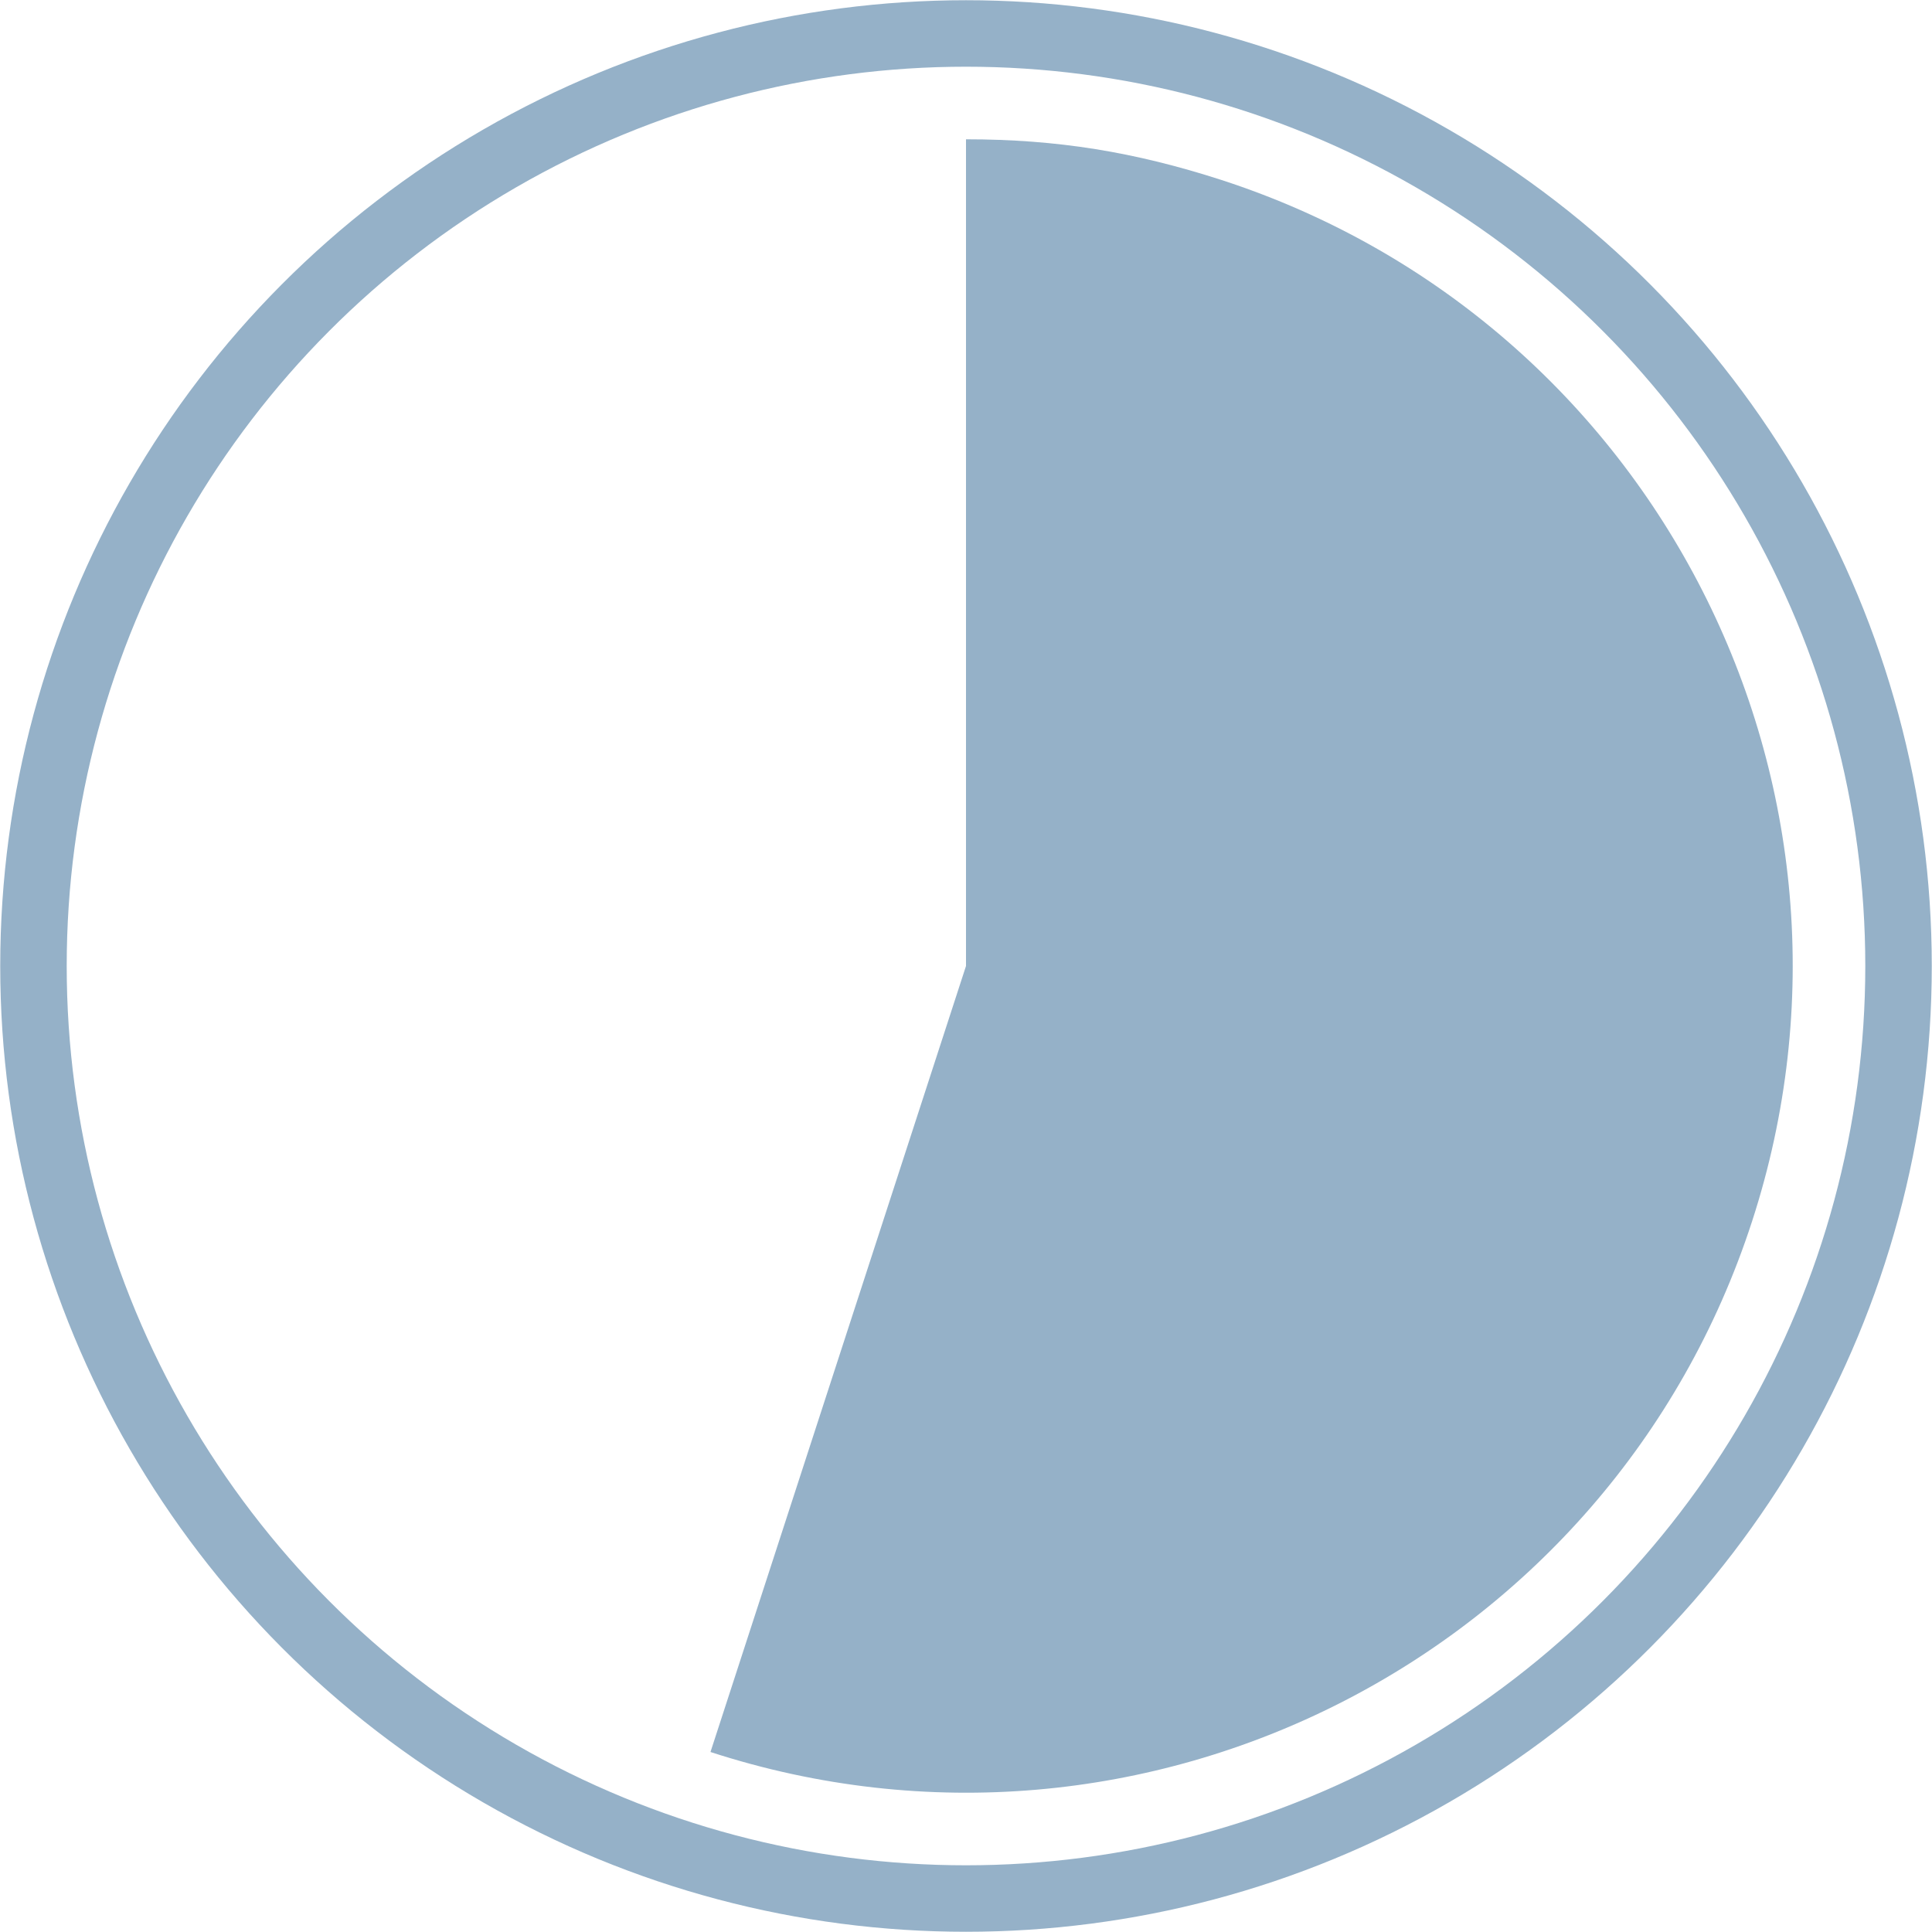
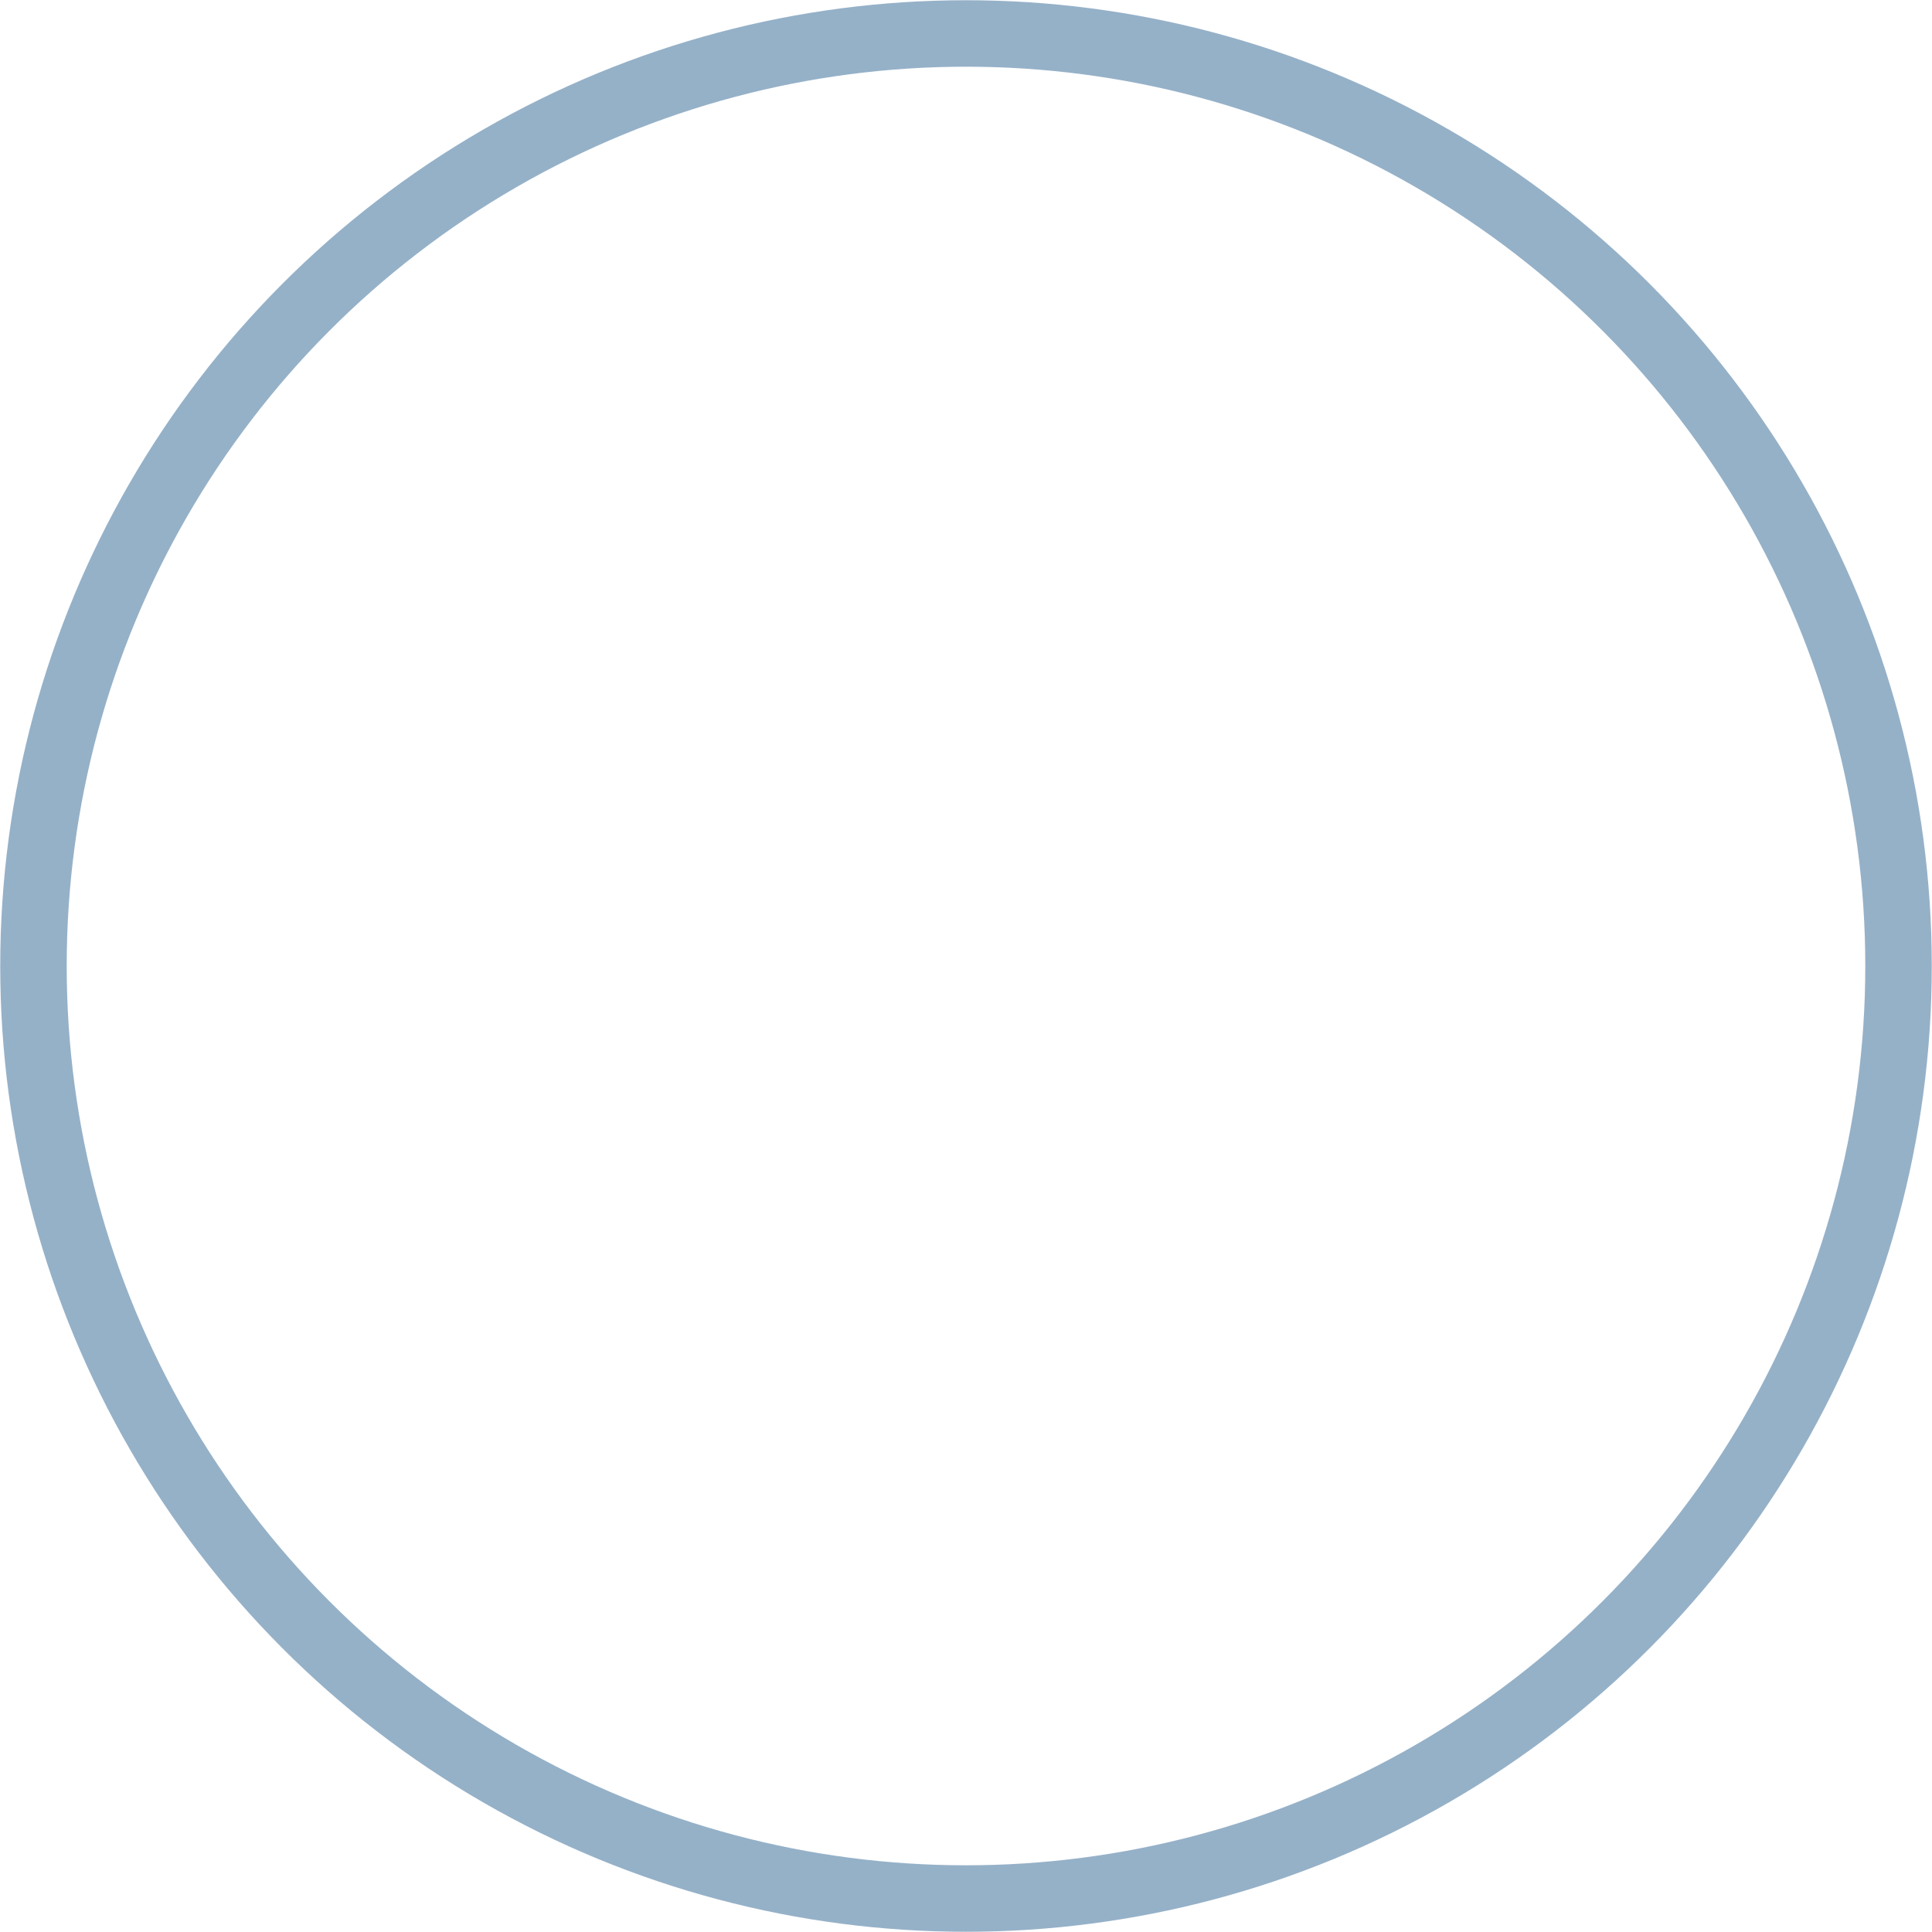
<svg xmlns="http://www.w3.org/2000/svg" id="Layer_2" data-name="Layer 2" viewBox="0 0 42.72 42.72">
  <defs>
    <style>      .cls-1 {        fill: none;        stroke: #95b1c8;        stroke-width: 1.47px;      }      .cls-2 {        fill: #95b1c8;      }    </style>
  </defs>
  <g id="Layer_1-2" data-name="Layer 1">
    <circle class="cls-1" cx="21.36" cy="21.36" r="20.62" />
-     <path class="cls-2" d="M21.36,21.36l-5.65,17.38c9.6,3.12,19.91-2.13,23.03-11.73,3.12-9.6-2.13-19.91-11.73-23.03-1.92-.62-3.63-.9-5.65-.9v18.28Z" />
  </g>
</svg>